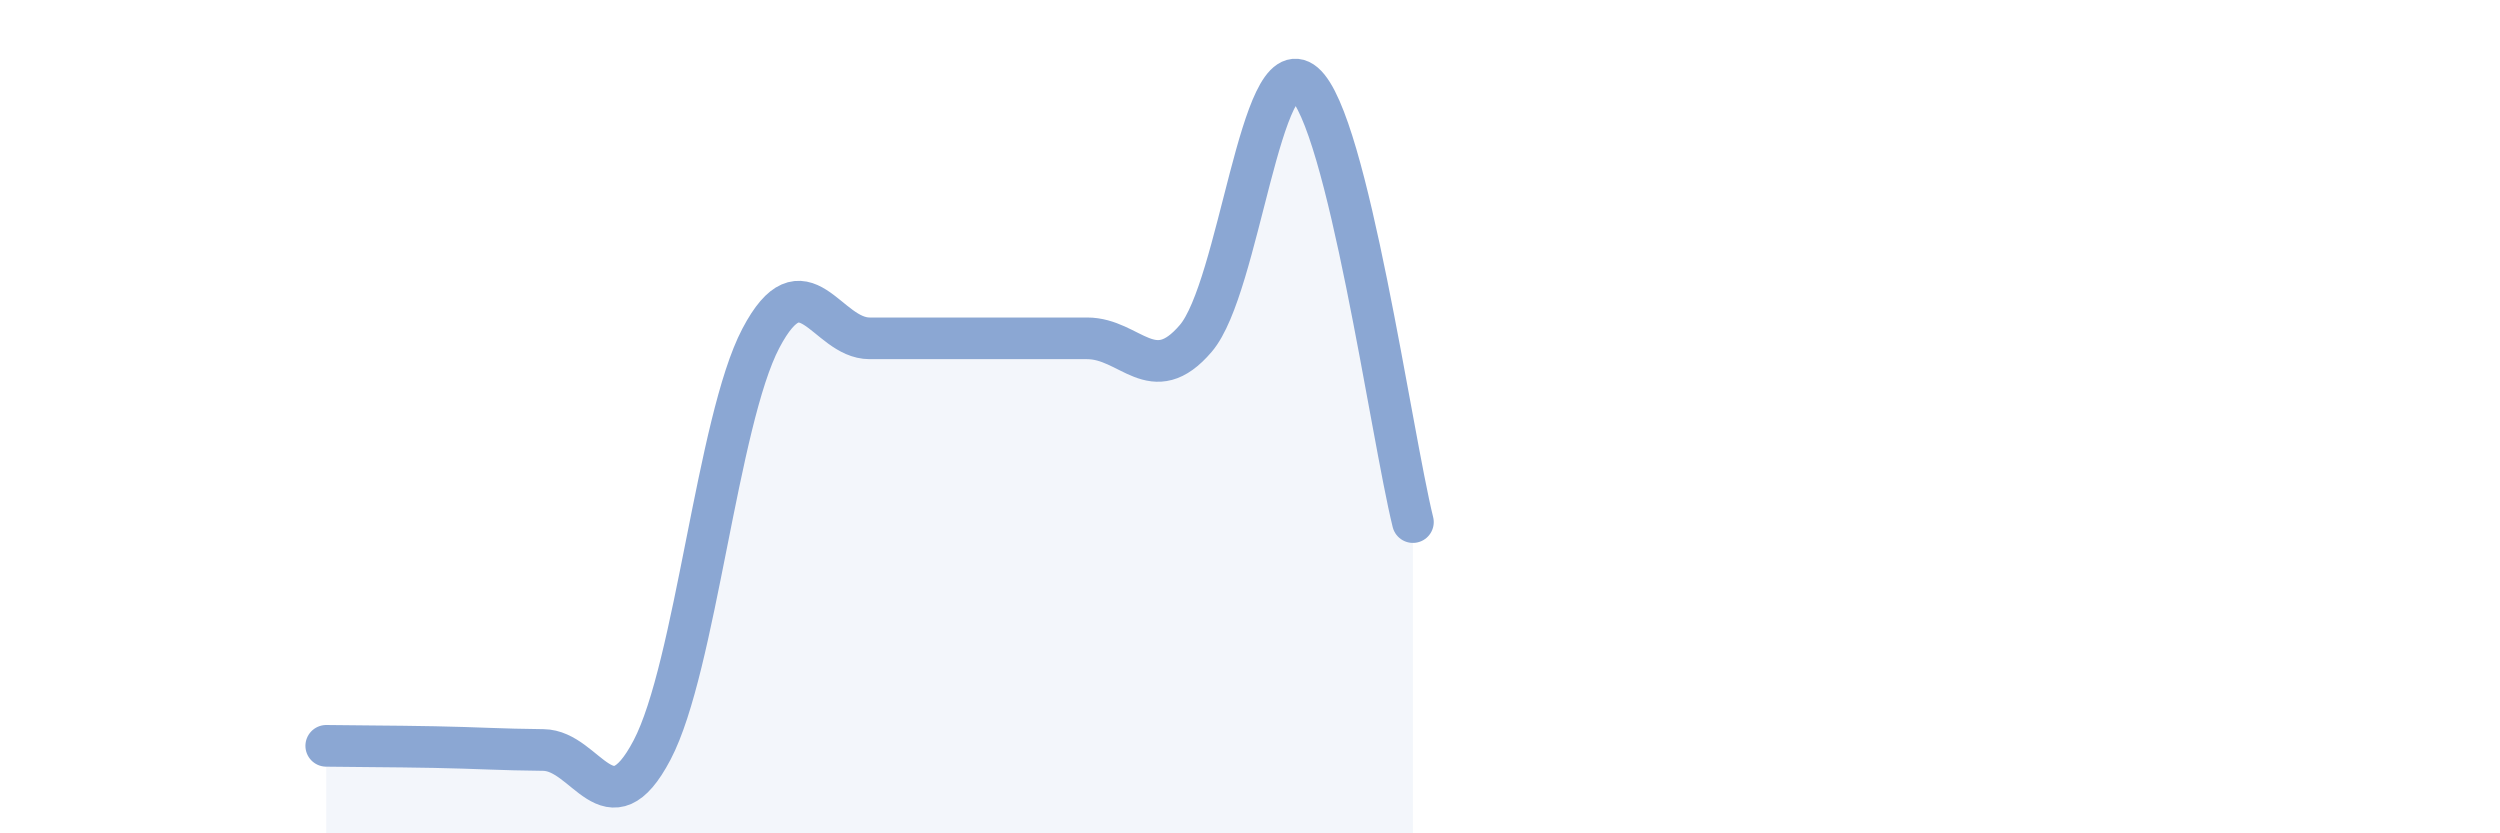
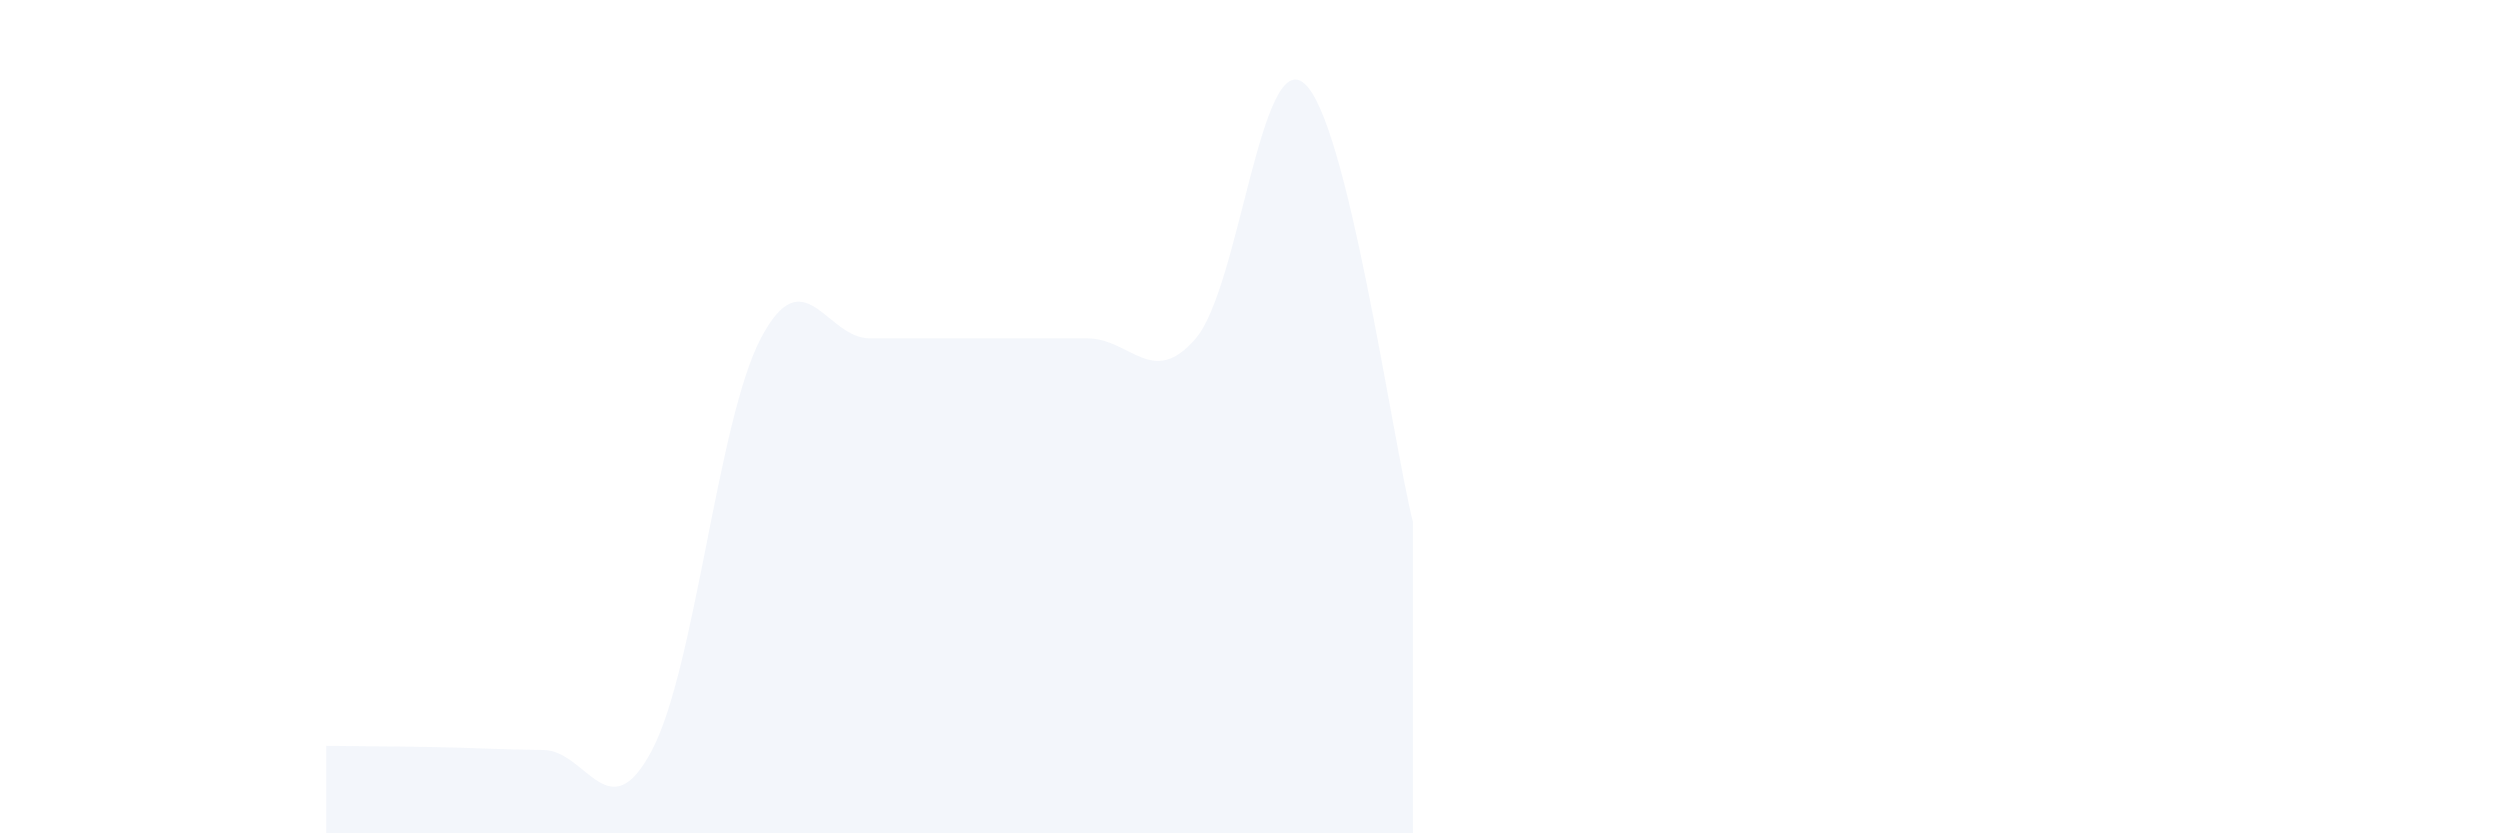
<svg xmlns="http://www.w3.org/2000/svg" width="60" height="20" viewBox="0 0 60 20">
  <path d="M 7.83,17.9 C 8.35,17.91 9.39,17.91 10.43,17.93 C 11.47,17.95 12,17.99 13.04,18 C 14.08,18.01 14.61,19.98 15.65,18 C 16.69,16.02 17.22,10.1 18.26,8.12 C 19.3,6.14 19.83,8.12 20.87,8.12 C 21.91,8.12 22.44,8.12 23.48,8.12 C 24.52,8.12 25.05,8.12 26.09,8.12 C 27.13,8.12 27.66,9.34 28.7,8.12 C 29.74,6.9 30.26,1.12 31.3,2 C 32.34,2.88 33.39,10.42 33.91,12.53L33.91 20L7.83 20Z" fill="#8ba7d3" opacity="0.1" stroke-linecap="round" stroke-linejoin="round" />
-   <path d="M 7.83,17.9 C 8.35,17.91 9.39,17.91 10.43,17.93 C 11.47,17.95 12,17.99 13.04,18 C 14.08,18.01 14.61,19.98 15.65,18 C 16.69,16.02 17.22,10.1 18.26,8.12 C 19.3,6.14 19.83,8.12 20.87,8.12 C 21.91,8.12 22.44,8.12 23.48,8.12 C 24.52,8.12 25.05,8.12 26.09,8.12 C 27.13,8.12 27.66,9.34 28.7,8.12 C 29.74,6.9 30.26,1.12 31.3,2 C 32.34,2.88 33.39,10.42 33.91,12.53" stroke="#8ba7d3" stroke-width="1" fill="none" stroke-linecap="round" stroke-linejoin="round" />
</svg>